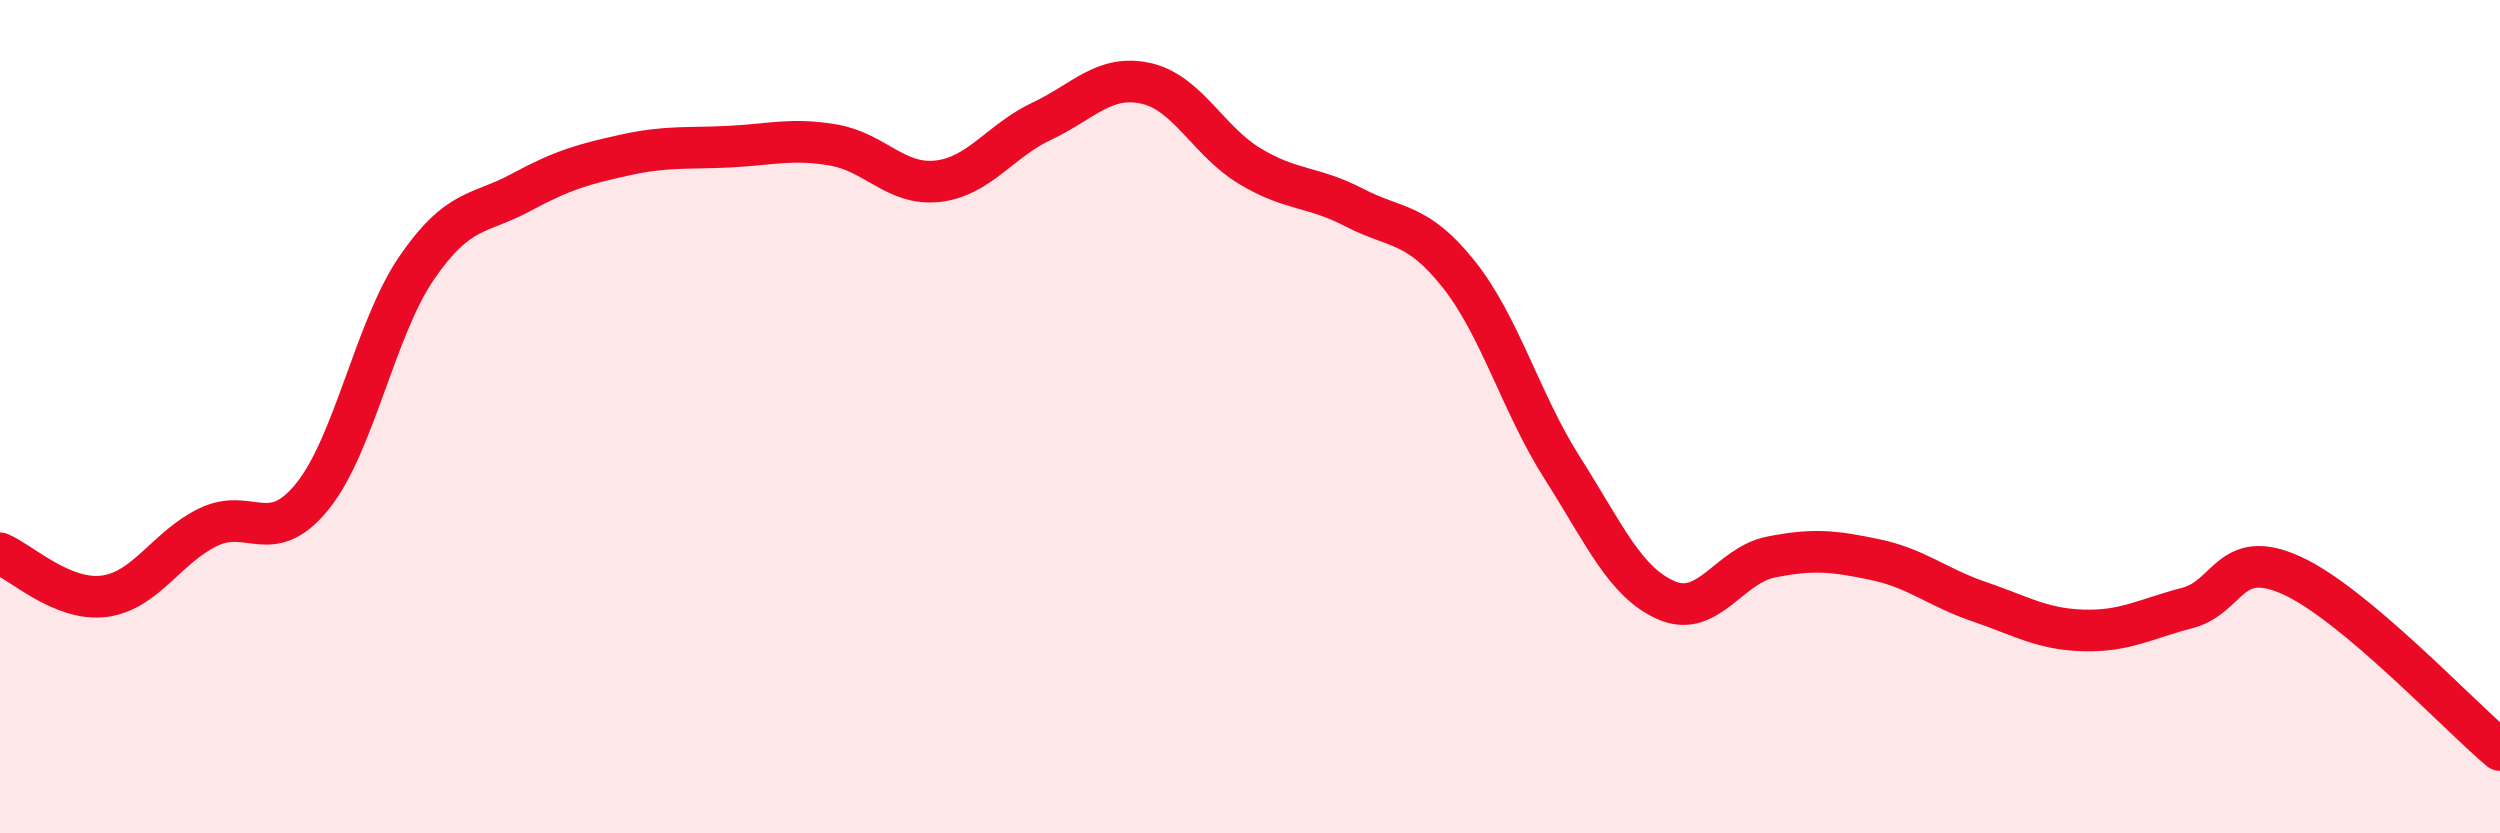
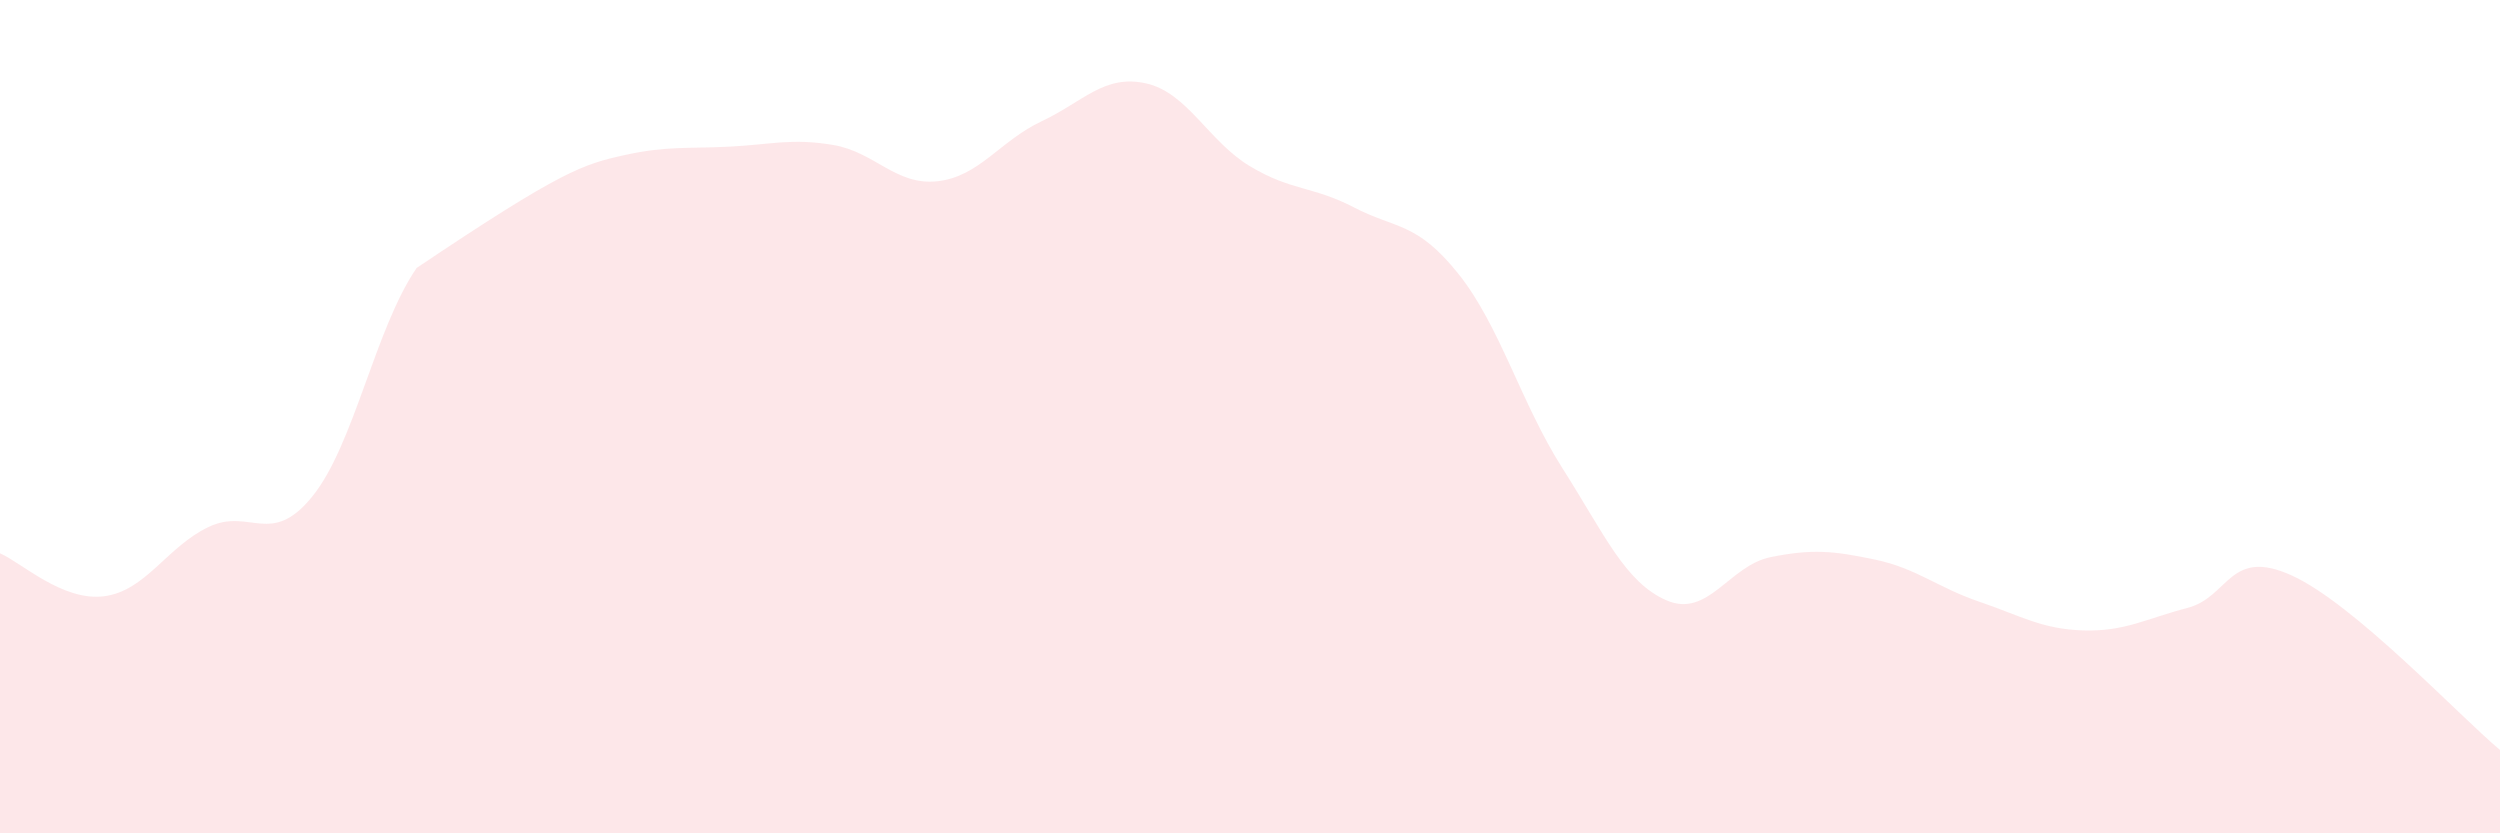
<svg xmlns="http://www.w3.org/2000/svg" width="60" height="20" viewBox="0 0 60 20">
-   <path d="M 0,13.28 C 0.5,13.49 1.5,14.44 2.5,14.31 C 3.5,14.18 4,13.13 5,12.65 C 6,12.17 6.5,13.15 7.5,11.91 C 8.5,10.67 9,7.89 10,6.43 C 11,4.97 11.5,5.16 12.5,4.62 C 13.5,4.08 14,3.94 15,3.72 C 16,3.5 16.5,3.57 17.5,3.52 C 18.5,3.47 19,3.31 20,3.48 C 21,3.65 21.5,4.46 22.5,4.35 C 23.5,4.24 24,3.38 25,2.91 C 26,2.44 26.5,1.78 27.5,2 C 28.5,2.22 29,3.39 30,3.99 C 31,4.59 31.5,4.46 32.5,4.98 C 33.5,5.5 34,5.32 35,6.57 C 36,7.82 36.5,9.67 37.5,11.24 C 38.5,12.81 39,13.98 40,14.41 C 41,14.84 41.5,13.57 42.5,13.37 C 43.5,13.17 44,13.22 45,13.43 C 46,13.64 46.5,14.1 47.5,14.44 C 48.5,14.78 49,15.1 50,15.13 C 51,15.16 51.5,14.85 52.5,14.59 C 53.5,14.33 53.5,13.13 55,13.81 C 56.5,14.49 59,17.16 60,18L60 20L0 20Z" fill="#EB0A25" opacity="0.1" stroke-linecap="round" stroke-linejoin="round" />
-   <path d="M 0,13.28 C 0.5,13.49 1.5,14.44 2.5,14.31 C 3.5,14.18 4,13.13 5,12.65 C 6,12.17 6.5,13.15 7.5,11.91 C 8.5,10.67 9,7.89 10,6.43 C 11,4.97 11.5,5.16 12.5,4.62 C 13.5,4.08 14,3.94 15,3.72 C 16,3.5 16.5,3.57 17.5,3.52 C 18.5,3.47 19,3.31 20,3.48 C 21,3.65 21.5,4.46 22.5,4.35 C 23.5,4.24 24,3.38 25,2.91 C 26,2.44 26.5,1.78 27.5,2 C 28.5,2.22 29,3.39 30,3.99 C 31,4.59 31.5,4.46 32.5,4.98 C 33.5,5.5 34,5.32 35,6.57 C 36,7.82 36.5,9.67 37.5,11.24 C 38.5,12.81 39,13.98 40,14.41 C 41,14.84 41.5,13.57 42.5,13.37 C 43.5,13.17 44,13.22 45,13.43 C 46,13.64 46.5,14.1 47.5,14.44 C 48.5,14.78 49,15.1 50,15.13 C 51,15.16 51.5,14.85 52.5,14.59 C 53.5,14.33 53.5,13.13 55,13.81 C 56.5,14.49 59,17.16 60,18" stroke="#EB0A25" stroke-width="1" fill="none" stroke-linecap="round" stroke-linejoin="round" />
+   <path d="M 0,13.28 C 0.5,13.49 1.5,14.44 2.5,14.31 C 3.5,14.18 4,13.13 5,12.65 C 6,12.17 6.5,13.15 7.5,11.91 C 8.5,10.67 9,7.89 10,6.43 C 13.5,4.08 14,3.94 15,3.72 C 16,3.5 16.5,3.57 17.5,3.52 C 18.5,3.47 19,3.31 20,3.48 C 21,3.65 21.5,4.46 22.5,4.35 C 23.5,4.24 24,3.38 25,2.91 C 26,2.44 26.5,1.78 27.5,2 C 28.5,2.22 29,3.39 30,3.99 C 31,4.59 31.5,4.46 32.5,4.98 C 33.5,5.5 34,5.32 35,6.57 C 36,7.82 36.5,9.67 37.5,11.24 C 38.5,12.81 39,13.98 40,14.41 C 41,14.84 41.5,13.57 42.5,13.37 C 43.5,13.17 44,13.22 45,13.43 C 46,13.64 46.5,14.1 47.5,14.44 C 48.5,14.78 49,15.1 50,15.13 C 51,15.16 51.5,14.85 52.5,14.59 C 53.5,14.33 53.5,13.13 55,13.81 C 56.5,14.49 59,17.16 60,18L60 20L0 20Z" fill="#EB0A25" opacity="0.1" stroke-linecap="round" stroke-linejoin="round" />
</svg>